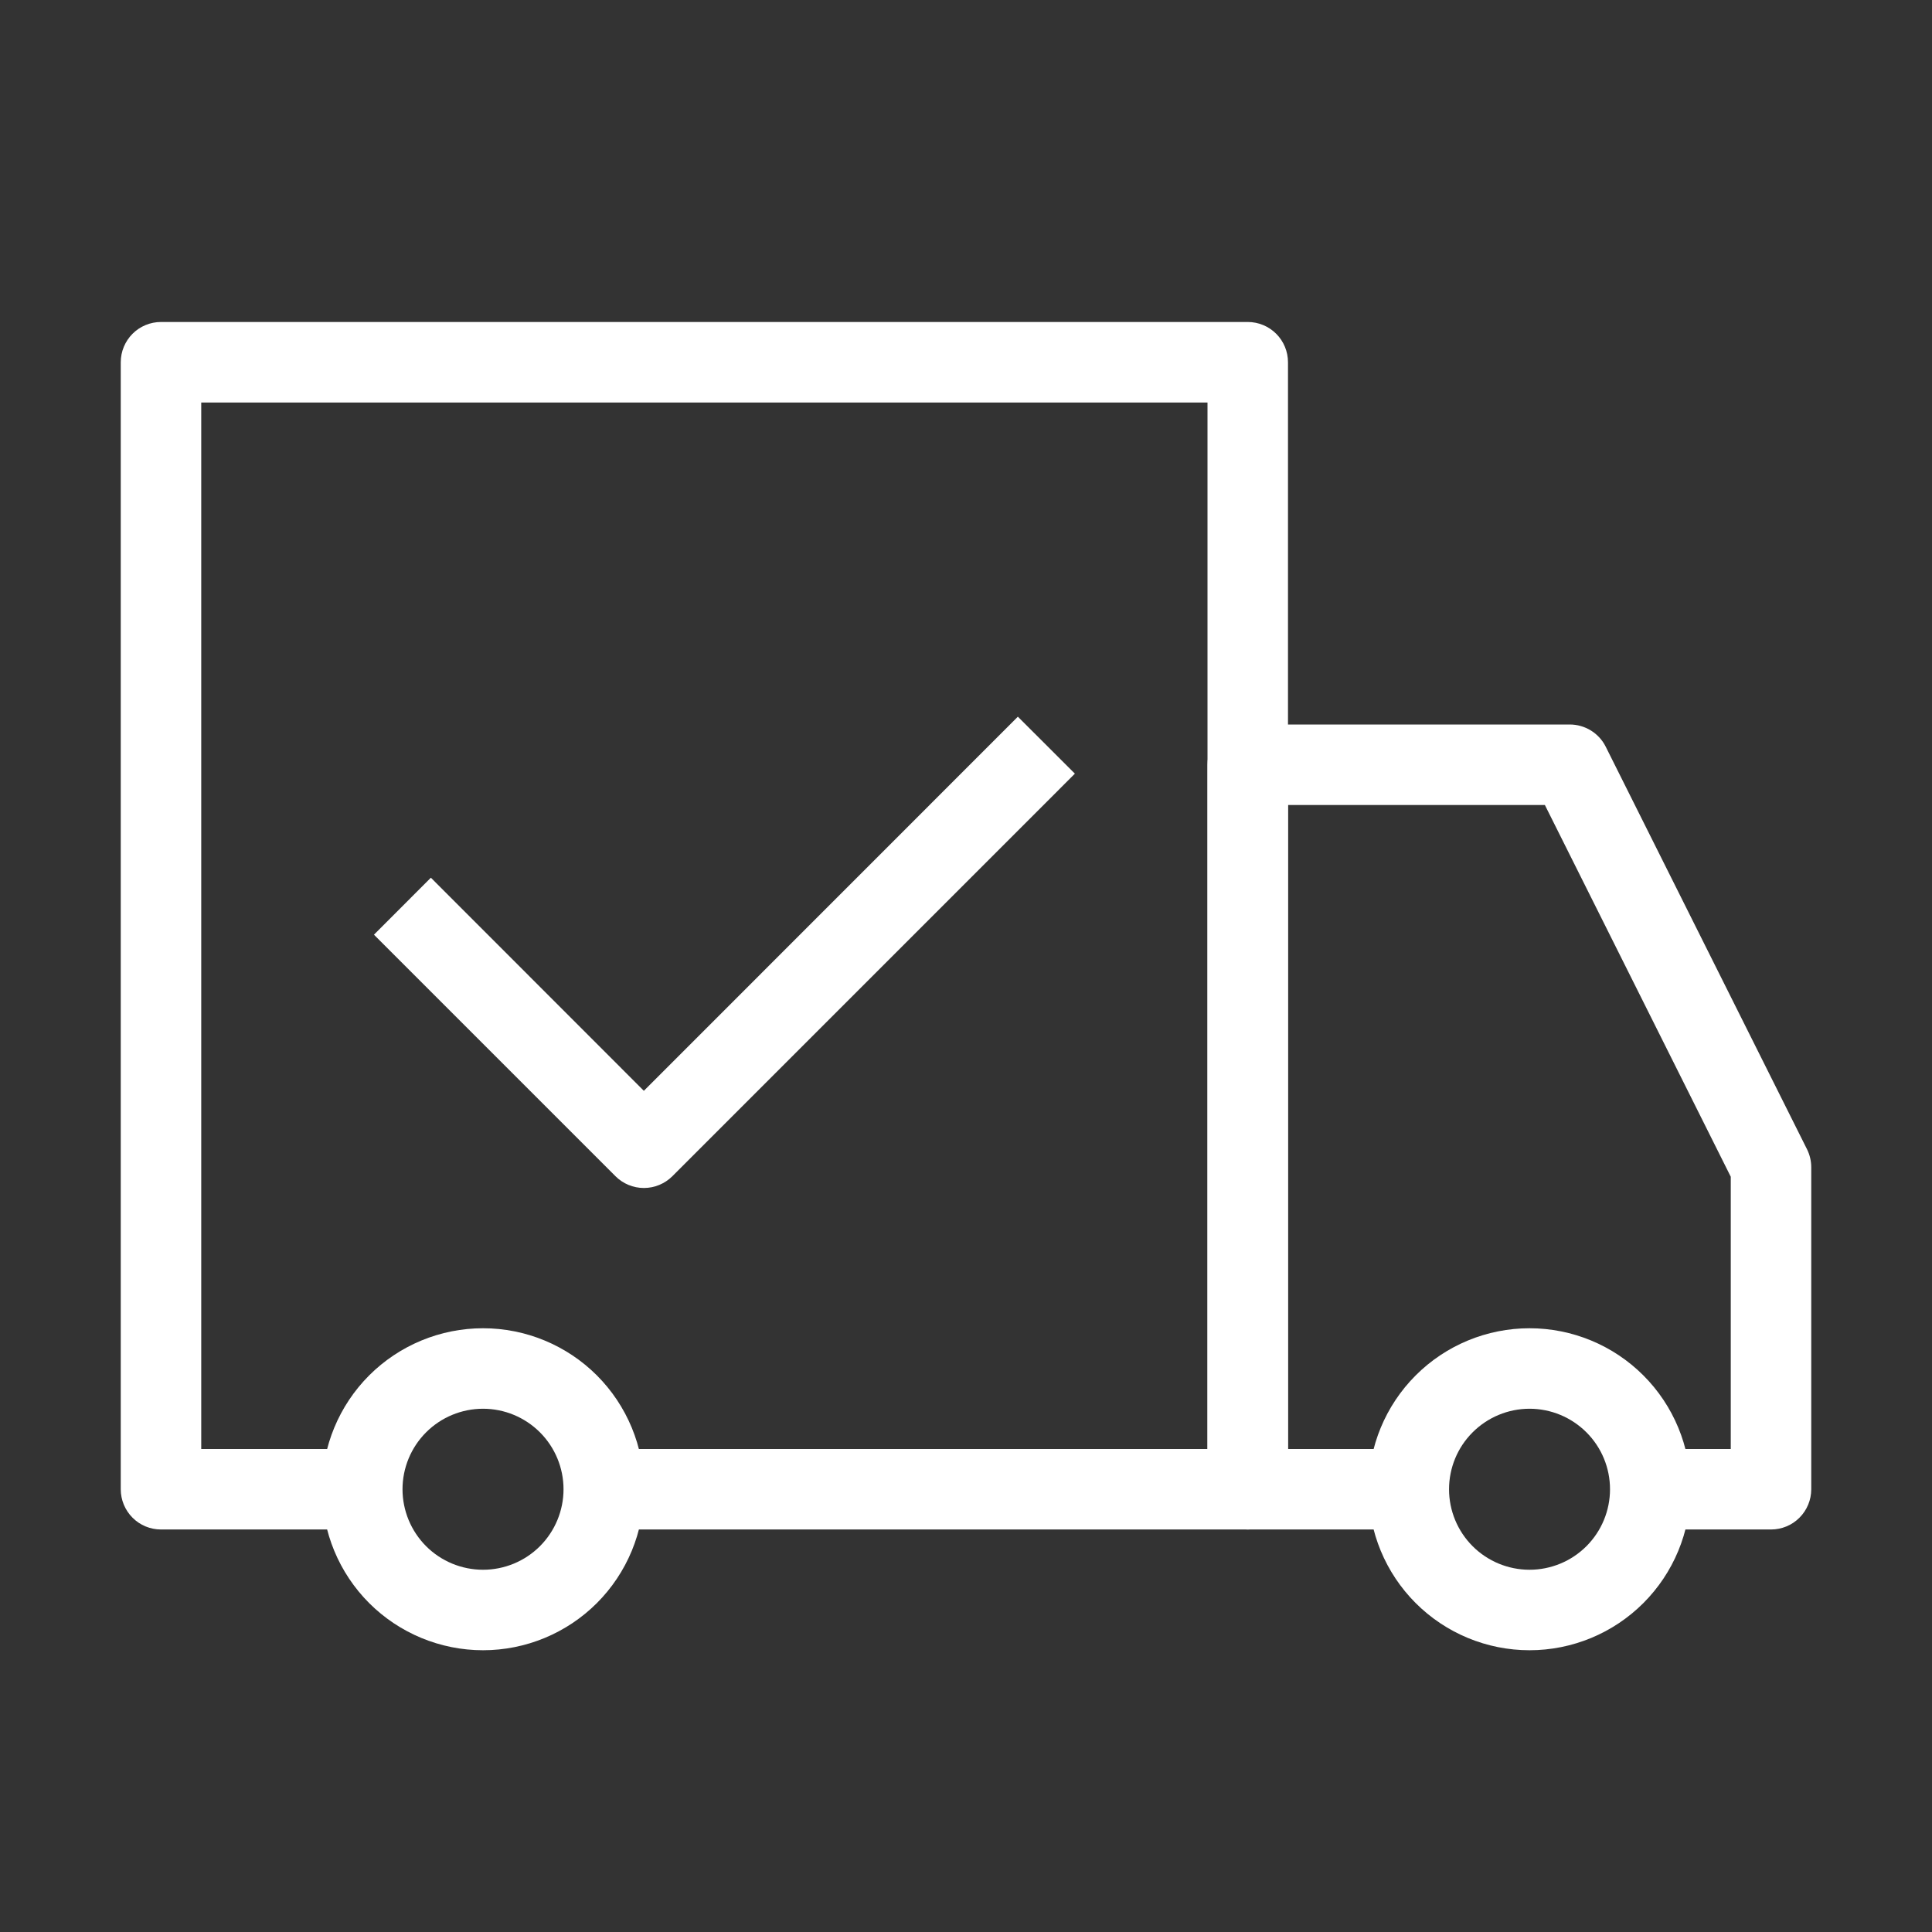
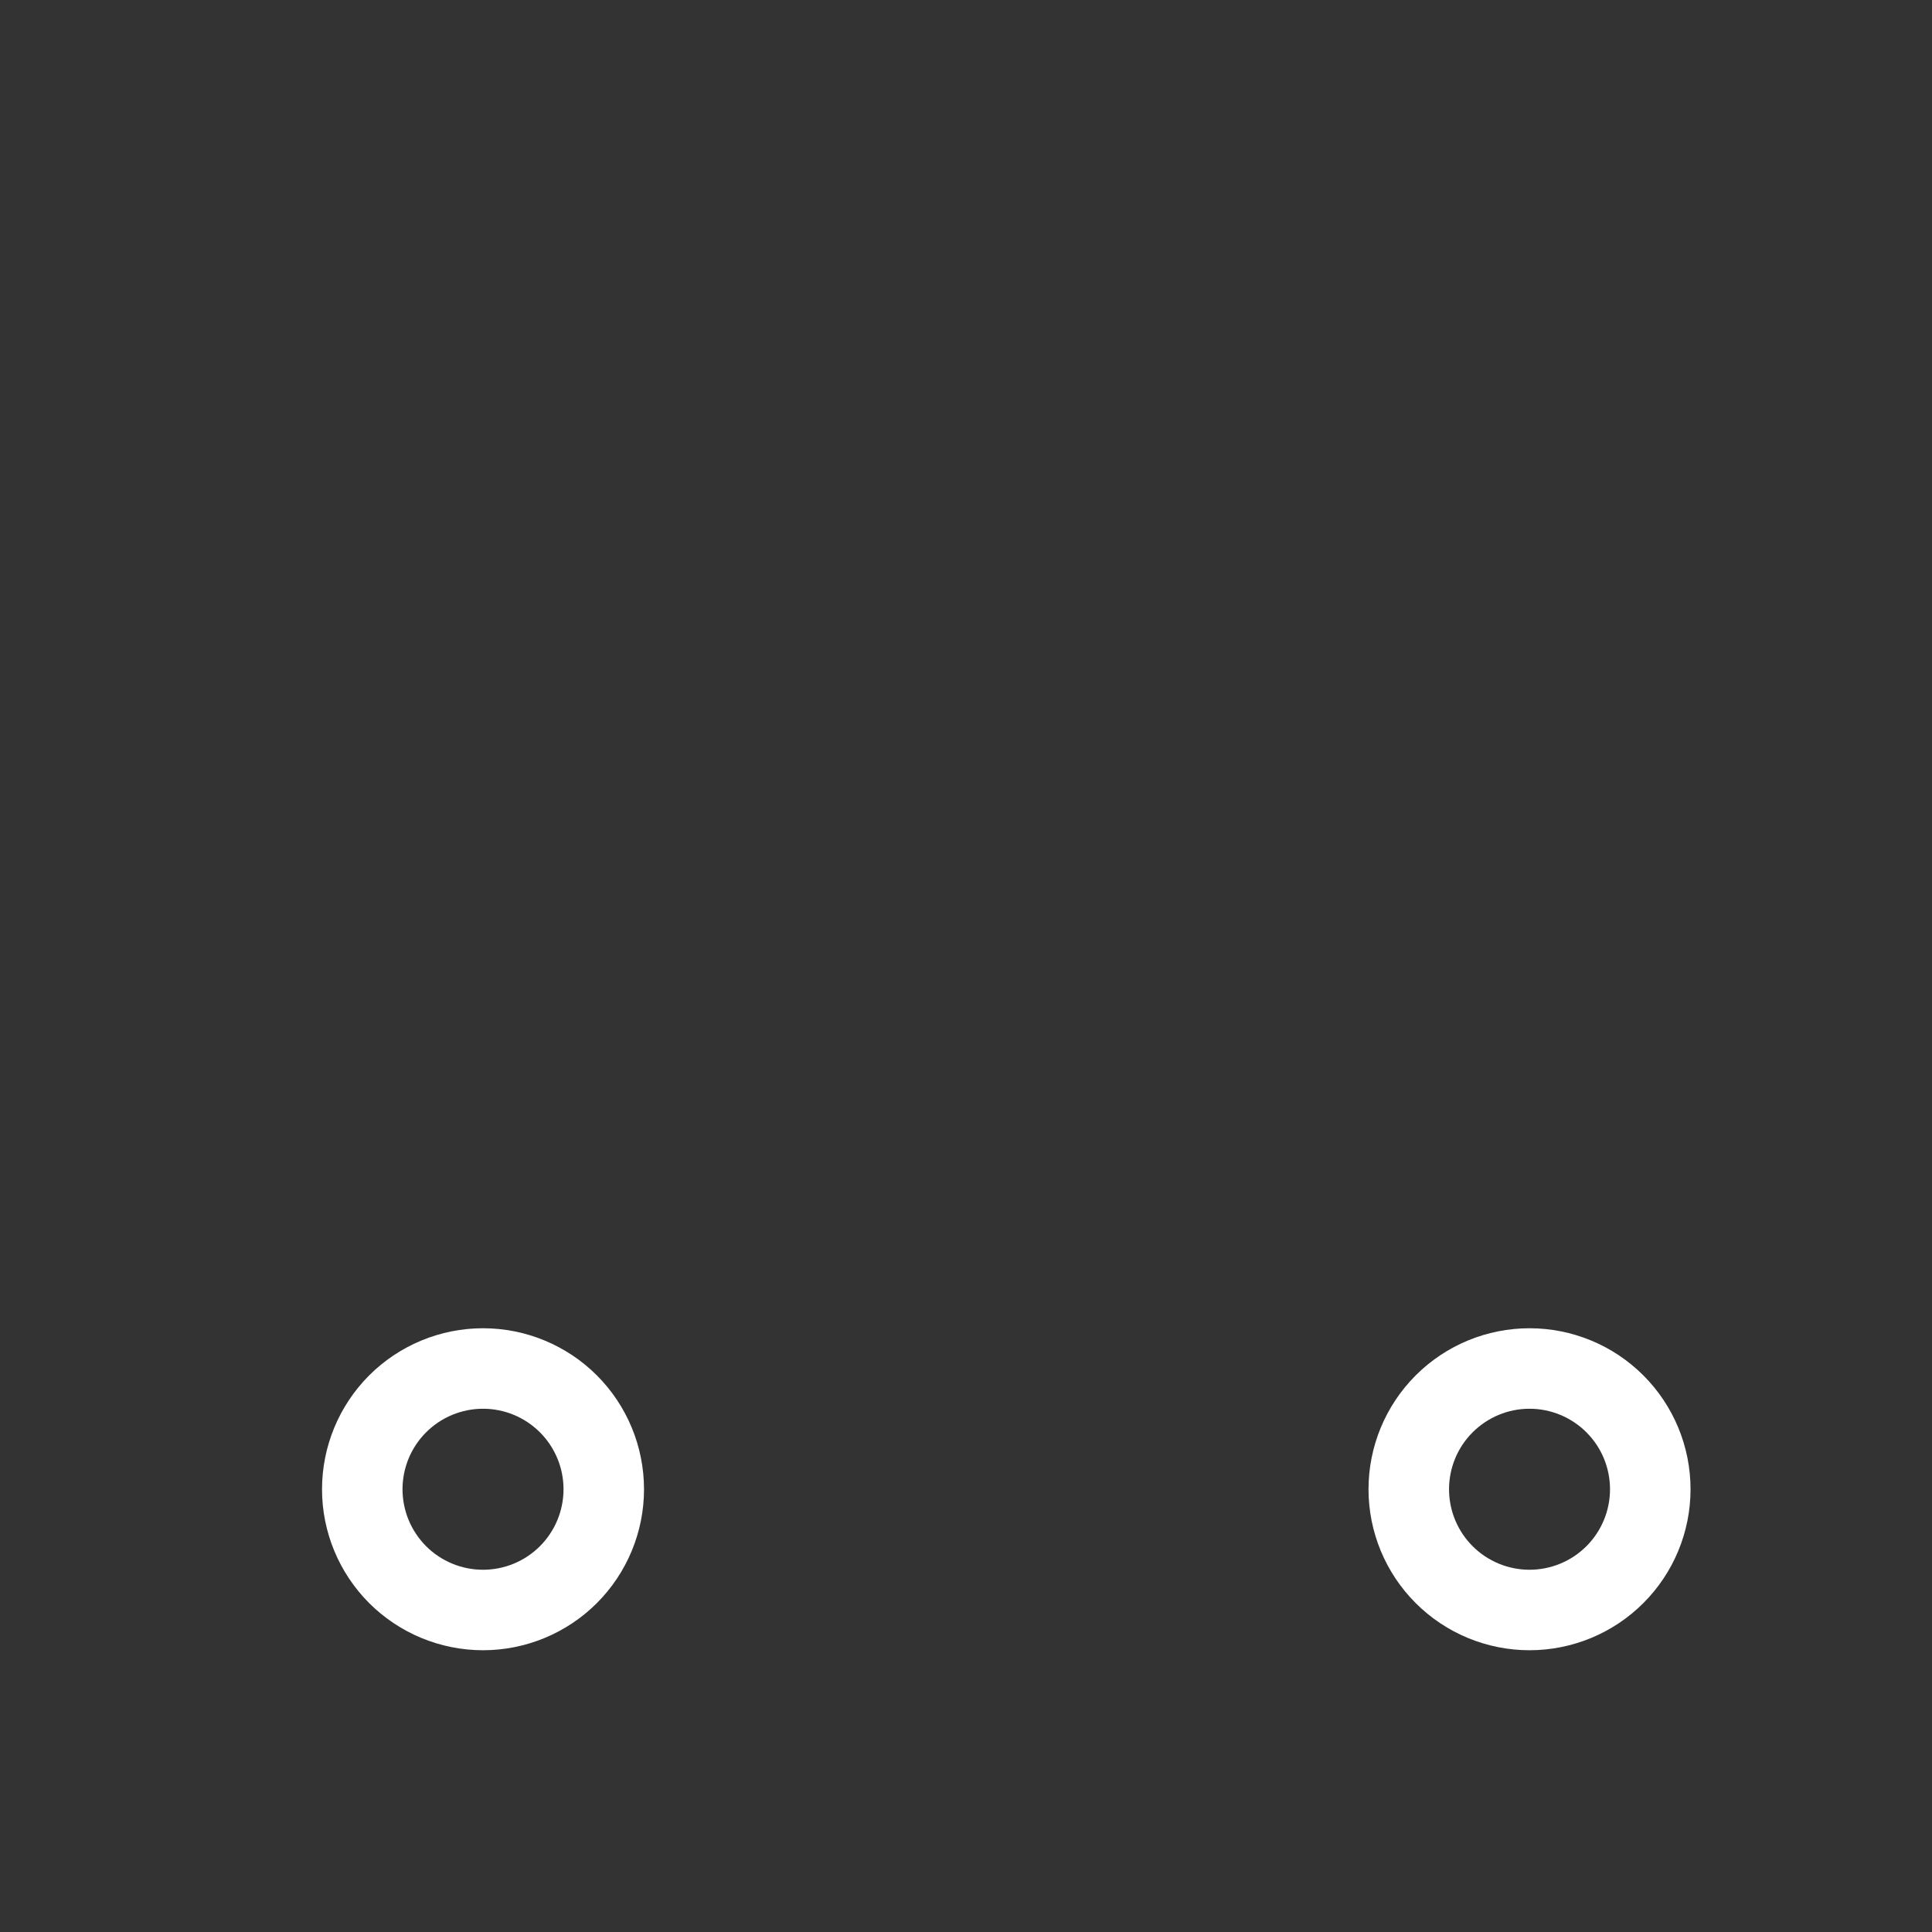
<svg xmlns="http://www.w3.org/2000/svg" width="50" height="50" viewBox="0 0 50 50" fill="none">
  <rect x="0" y="0" width="50" height="50" fill="#333333" stroke="none" />
-   <path fill-rule="evenodd" clip-rule="evenodd" d="M31.25 19.792C31.25 19.515 31.36 19.25 31.555 19.055C31.75 18.86 32.015 18.75 32.292 18.75H40.625C40.818 18.75 41.008 18.804 41.172 18.905C41.337 19.007 41.47 19.152 41.556 19.325L46.765 29.742C46.837 29.887 46.875 30.046 46.875 30.208V38.542C46.875 38.818 46.765 39.083 46.57 39.278C46.375 39.474 46.11 39.583 45.833 39.583H42.708V37.5H44.792V30.454L39.981 20.833H33.333V37.5H36.458V39.583H32.292C32.015 39.583 31.75 39.474 31.555 39.278C31.36 39.083 31.25 38.818 31.25 38.542V19.792Z" fill="white" />
-   <path fill-rule="evenodd" clip-rule="evenodd" d="M3.125 9.375C3.125 9.099 3.235 8.834 3.43 8.638C3.625 8.443 3.89 8.333 4.167 8.333H32.292C32.568 8.333 32.833 8.443 33.028 8.638C33.224 8.834 33.333 9.099 33.333 9.375V38.542C33.333 38.818 33.224 39.083 33.028 39.278C32.833 39.474 32.568 39.583 32.292 39.583H15.625V37.5H31.25V10.417H5.208V37.5H9.375V39.583H4.167C3.89 39.583 3.625 39.474 3.43 39.278C3.235 39.083 3.125 38.818 3.125 38.542V9.375Z" fill="white" />
  <path fill-rule="evenodd" clip-rule="evenodd" d="M12.501 36.458C11.948 36.458 11.418 36.678 11.027 37.069C10.637 37.459 10.417 37.989 10.417 38.542C10.417 39.094 10.637 39.624 11.027 40.015C11.418 40.406 11.948 40.625 12.501 40.625C13.053 40.625 13.583 40.406 13.974 40.015C14.364 39.624 14.584 39.094 14.584 38.542C14.584 37.989 14.364 37.459 13.974 37.069C13.583 36.678 13.053 36.458 12.501 36.458ZM8.334 38.542C8.334 37.437 8.773 36.377 9.554 35.595C10.336 34.814 11.396 34.375 12.501 34.375C13.606 34.375 14.665 34.814 15.447 35.595C16.228 36.377 16.667 37.437 16.667 38.542C16.667 39.647 16.228 40.706 15.447 41.488C14.665 42.269 13.606 42.708 12.501 42.708C11.396 42.708 10.336 42.269 9.554 41.488C8.773 40.706 8.334 39.647 8.334 38.542ZM39.584 36.458C39.032 36.458 38.502 36.678 38.111 37.069C37.72 37.459 37.501 37.989 37.501 38.542C37.501 39.094 37.72 39.624 38.111 40.015C38.502 40.406 39.032 40.625 39.584 40.625C40.136 40.625 40.666 40.406 41.057 40.015C41.448 39.624 41.667 39.094 41.667 38.542C41.667 37.989 41.448 37.459 41.057 37.069C40.666 36.678 40.136 36.458 39.584 36.458ZM35.417 38.542C35.417 37.437 35.856 36.377 36.638 35.595C37.419 34.814 38.479 34.375 39.584 34.375C40.689 34.375 41.749 34.814 42.53 35.595C43.312 36.377 43.751 37.437 43.751 38.542C43.751 39.647 43.312 40.706 42.53 41.488C41.749 42.269 40.689 42.708 39.584 42.708C38.479 42.708 37.419 42.269 36.638 41.488C35.856 40.706 35.417 39.647 35.417 38.542Z" fill="white" />
-   <path fill-rule="evenodd" clip-rule="evenodd" d="M27.817 20.023L17.401 30.44C17.205 30.635 16.94 30.745 16.664 30.745C16.388 30.745 16.123 30.635 15.928 30.44L9.678 24.19L11.151 22.715L16.663 28.23L26.342 18.548L27.817 20.021V20.023Z" fill="white" />
</svg>